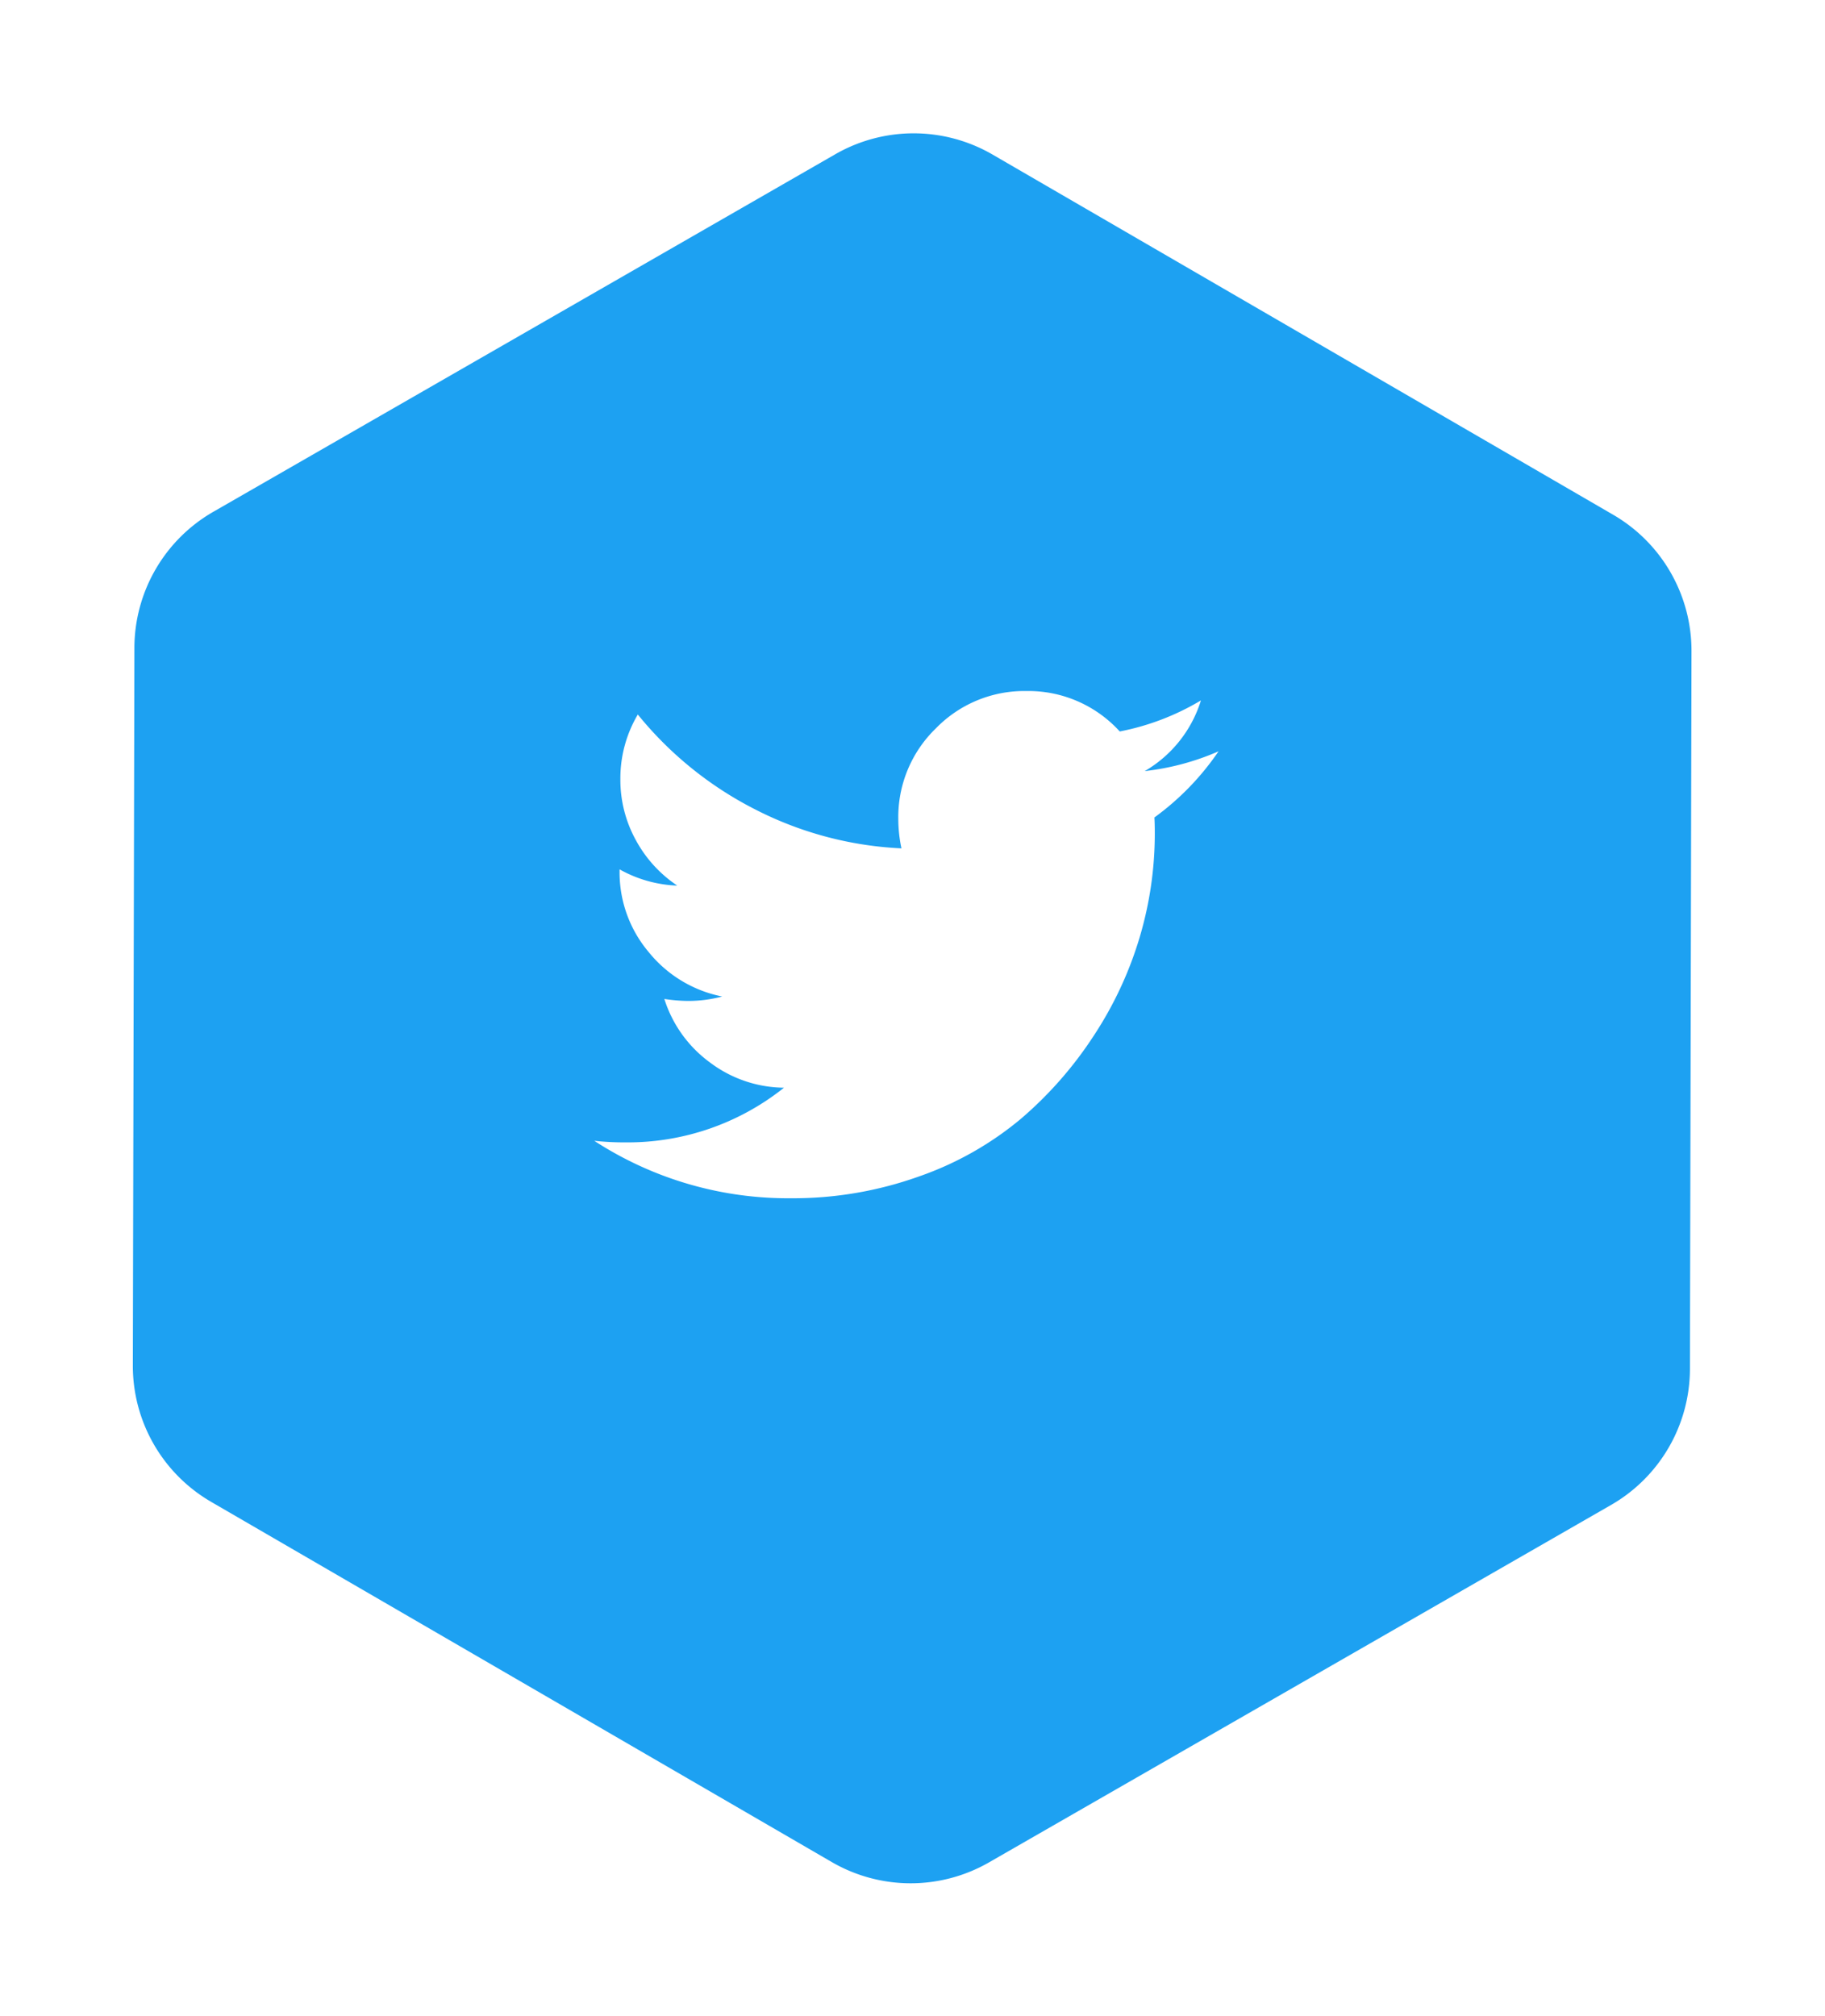
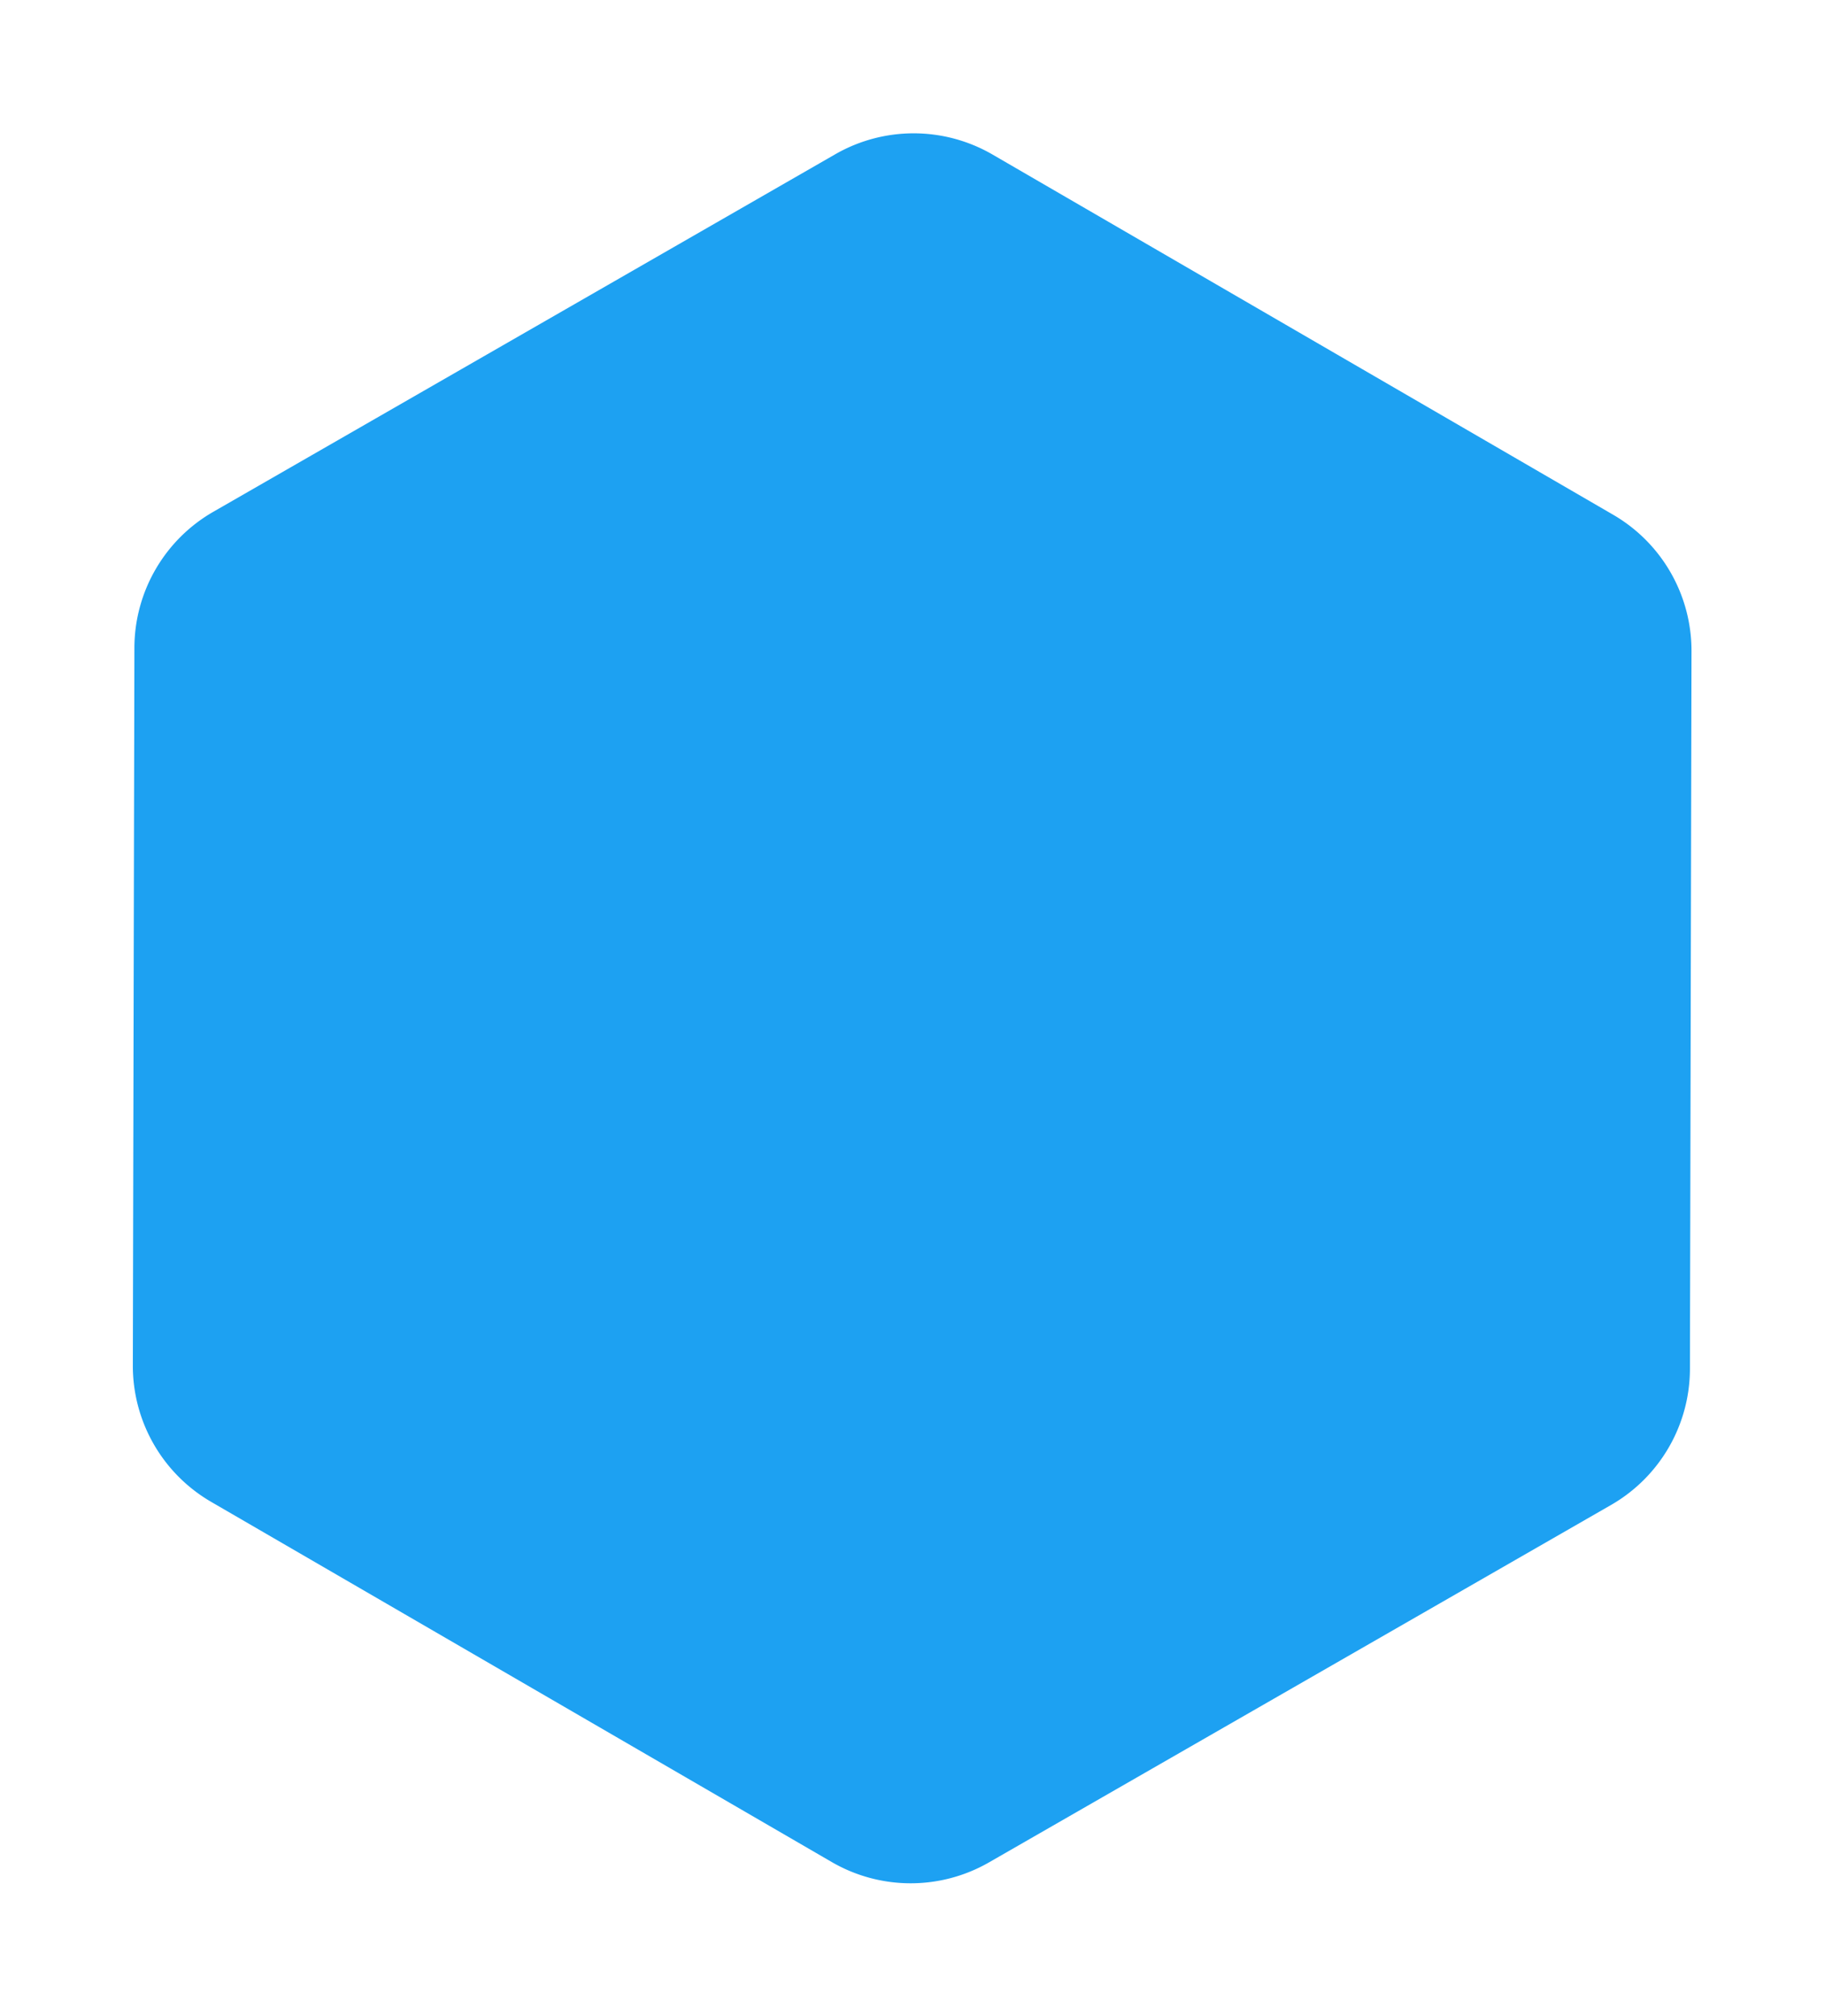
<svg xmlns="http://www.w3.org/2000/svg" width="41.132" height="45.432">
  <defs>
    <filter id="a" x="0" y="0" width="41.132" height="45.432" filterUnits="userSpaceOnUse">
      <feOffset dy="2" />
      <feGaussianBlur stdDeviation="1" result="blur" />
      <feFlood flood-color="#2c2828" flood-opacity=".114" />
      <feComposite operator="in" in2="blur" />
      <feComposite in="SourceGraphic" />
    </filter>
  </defs>
  <g transform="translate(-.003)" filter="url(#a)">
    <path data-name="solid base" d="M36.315 31.91l-14.022 8.055a3.544 3.544 0 0 1-3.544-.008L4.762 31.841a3.544 3.544 0 0 1-1.765-3.073l.035-16.171a3.544 3.544 0 0 1 1.779-3.065L18.83 1.475a3.544 3.544 0 0 1 3.544.008l13.987 8.116a3.544 3.544 0 0 1 1.765 3.073l-.035 16.172a3.544 3.544 0 0 1-1.776 3.066z" fill="#1da1f2" />
  </g>
-   <path data-name="Path 2477" d="M27.464 16.929a6.043 6.043 0 0 1-1.446 1.491q.009.125.009.375a8.193 8.193 0 0 1-.339 2.317 8.373 8.373 0 0 1-1.032 2.218 8.722 8.722 0 0 1-1.647 1.88 7.334 7.334 0 0 1-2.3 1.3 8.431 8.431 0 0 1-2.888.49 8.008 8.008 0 0 1-4.428-1.295 6.172 6.172 0 0 0 .7.036 5.646 5.646 0 0 0 3.577-1.232 2.812 2.812 0 0 1-1.679-.576 2.821 2.821 0 0 1-1.018-1.424 3.653 3.653 0 0 0 .545.045 2.984 2.984 0 0 0 .759-.1 2.837 2.837 0 0 1-1.656-1 2.786 2.786 0 0 1-.657-1.829v-.036a2.861 2.861 0 0 0 1.3.366 2.881 2.881 0 0 1-.934-1.026 2.81 2.81 0 0 1-.348-1.375 2.826 2.826 0 0 1 .393-1.454A8.175 8.175 0 0 0 17 18.228a8.036 8.036 0 0 0 3.317.888 3.2 3.2 0 0 1-.071-.661 2.779 2.779 0 0 1 .844-2.04 2.779 2.779 0 0 1 2.04-.844 2.78 2.78 0 0 1 2.107.911 5.655 5.655 0 0 0 1.83-.7 2.8 2.8 0 0 1-1.267 1.593 5.746 5.746 0 0 0 1.664-.446z" fill="#fff" />
</svg>